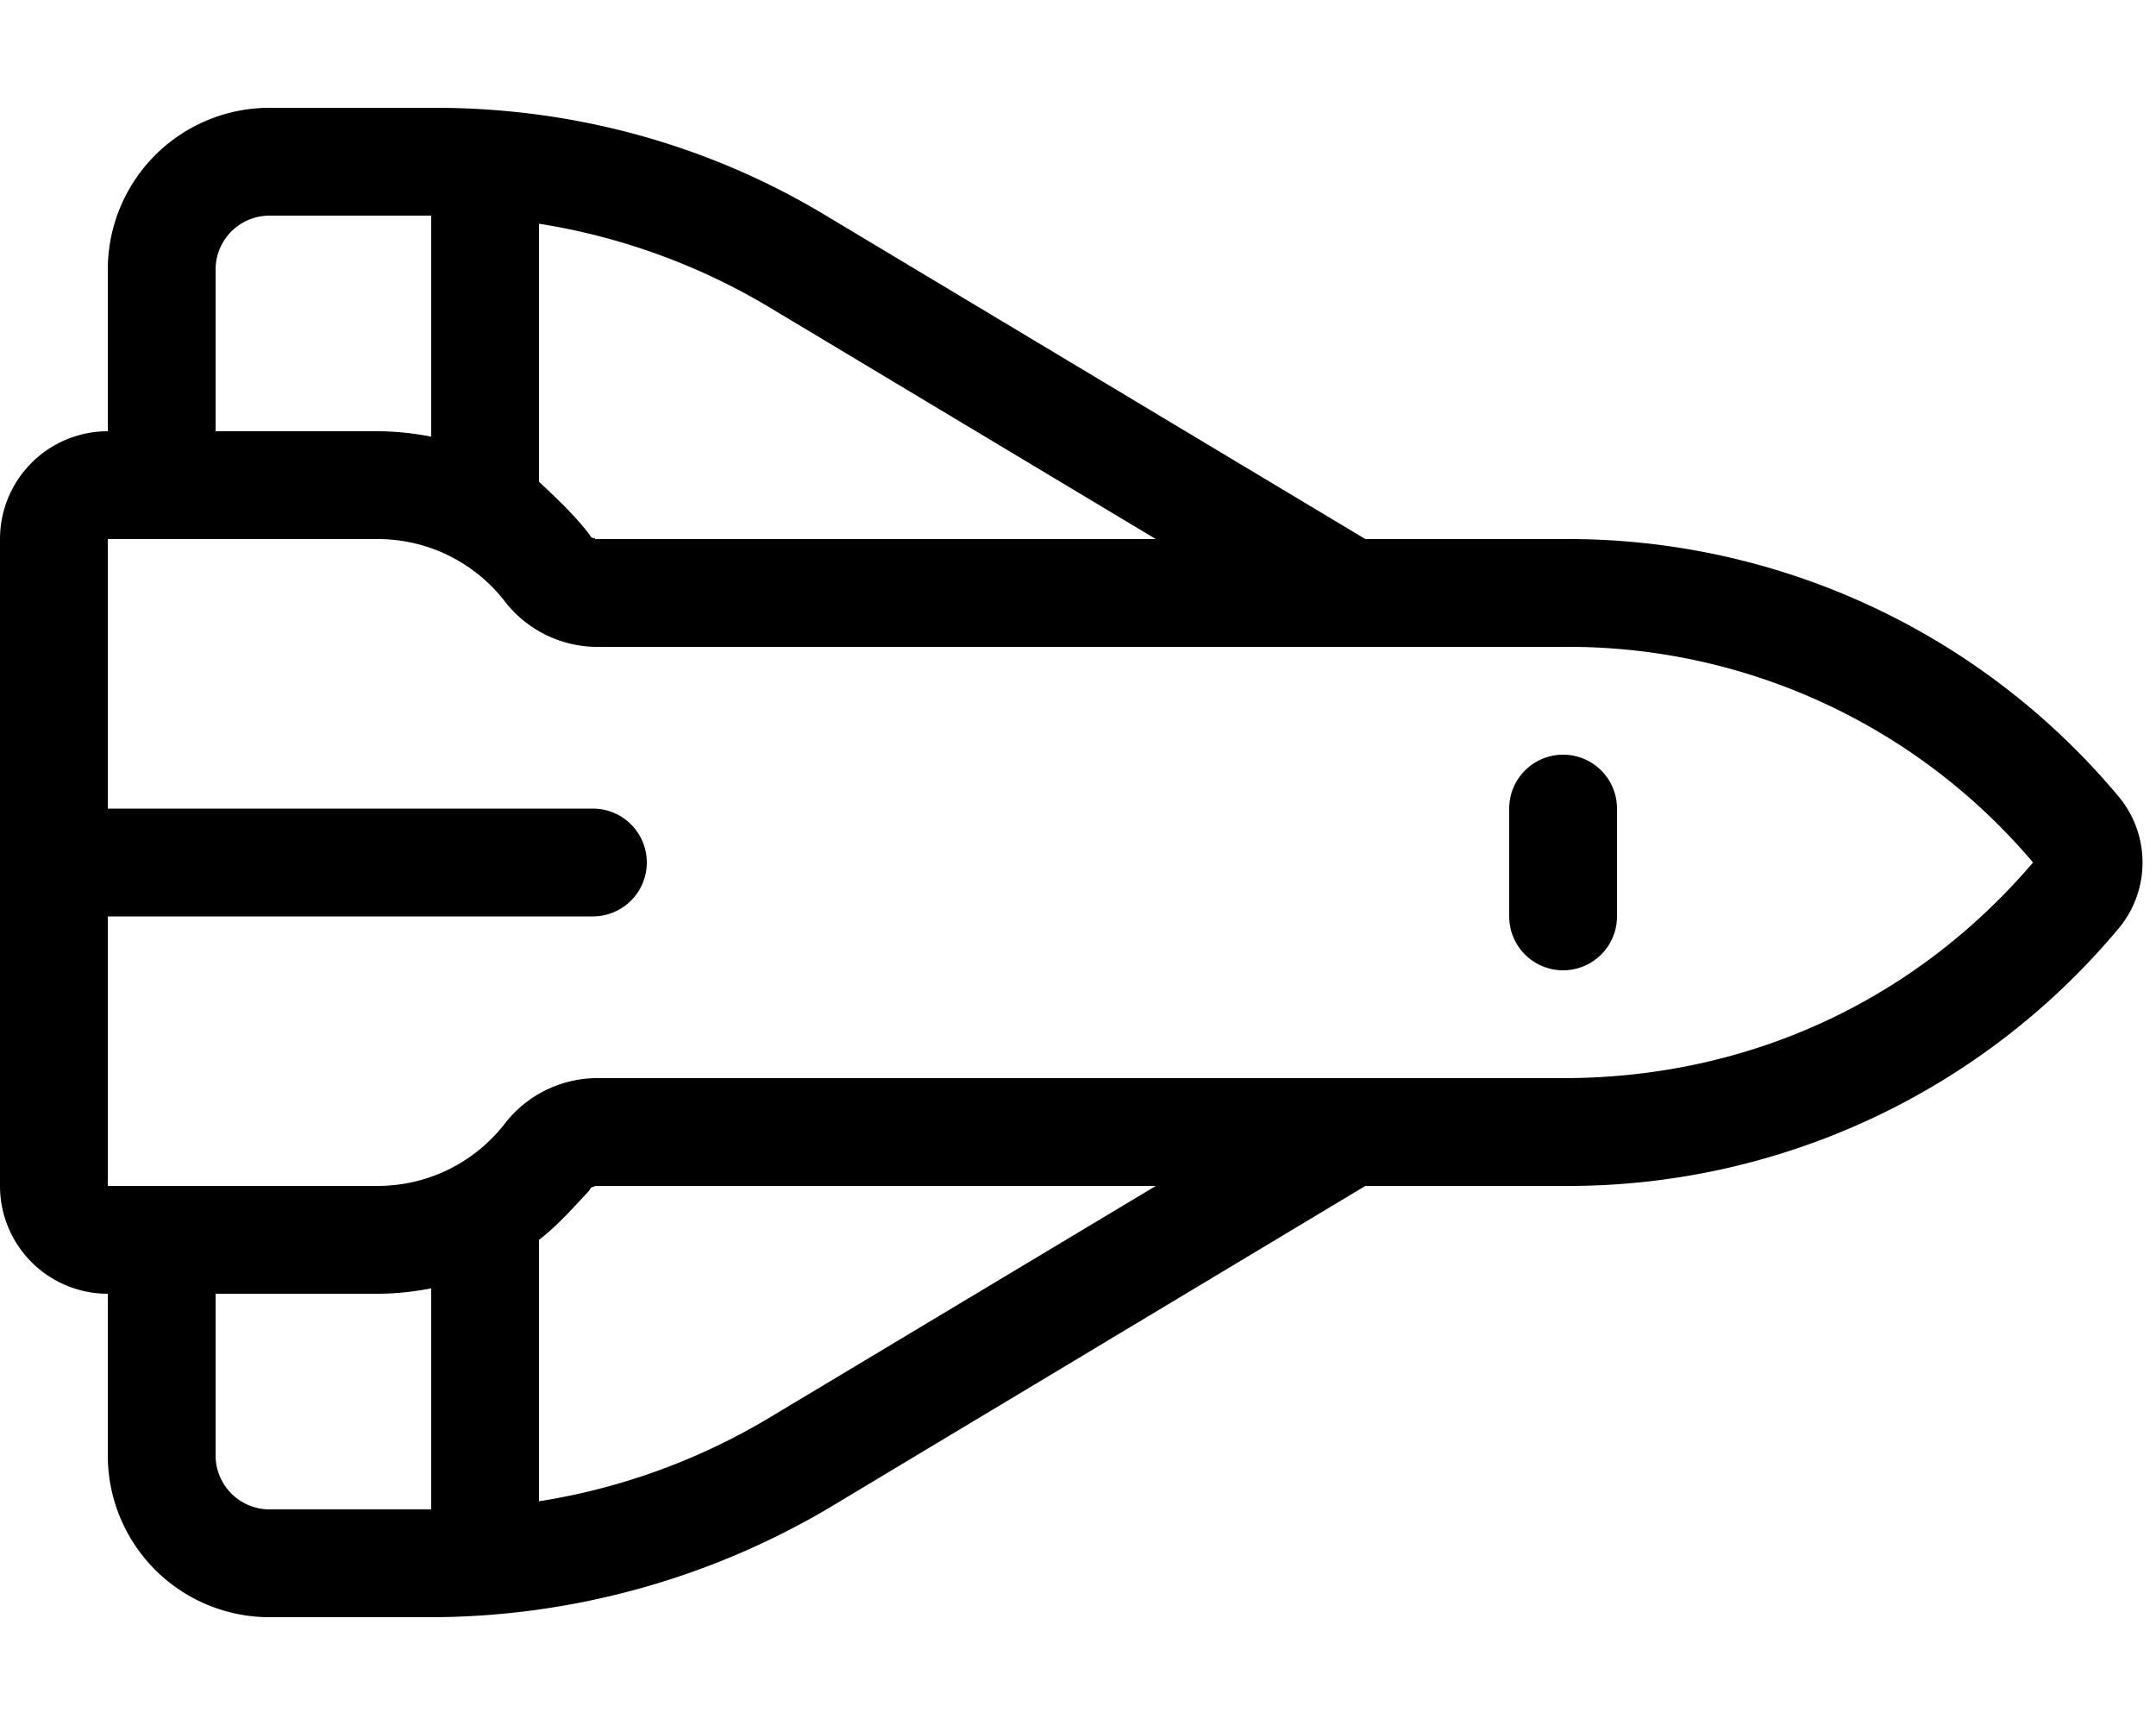
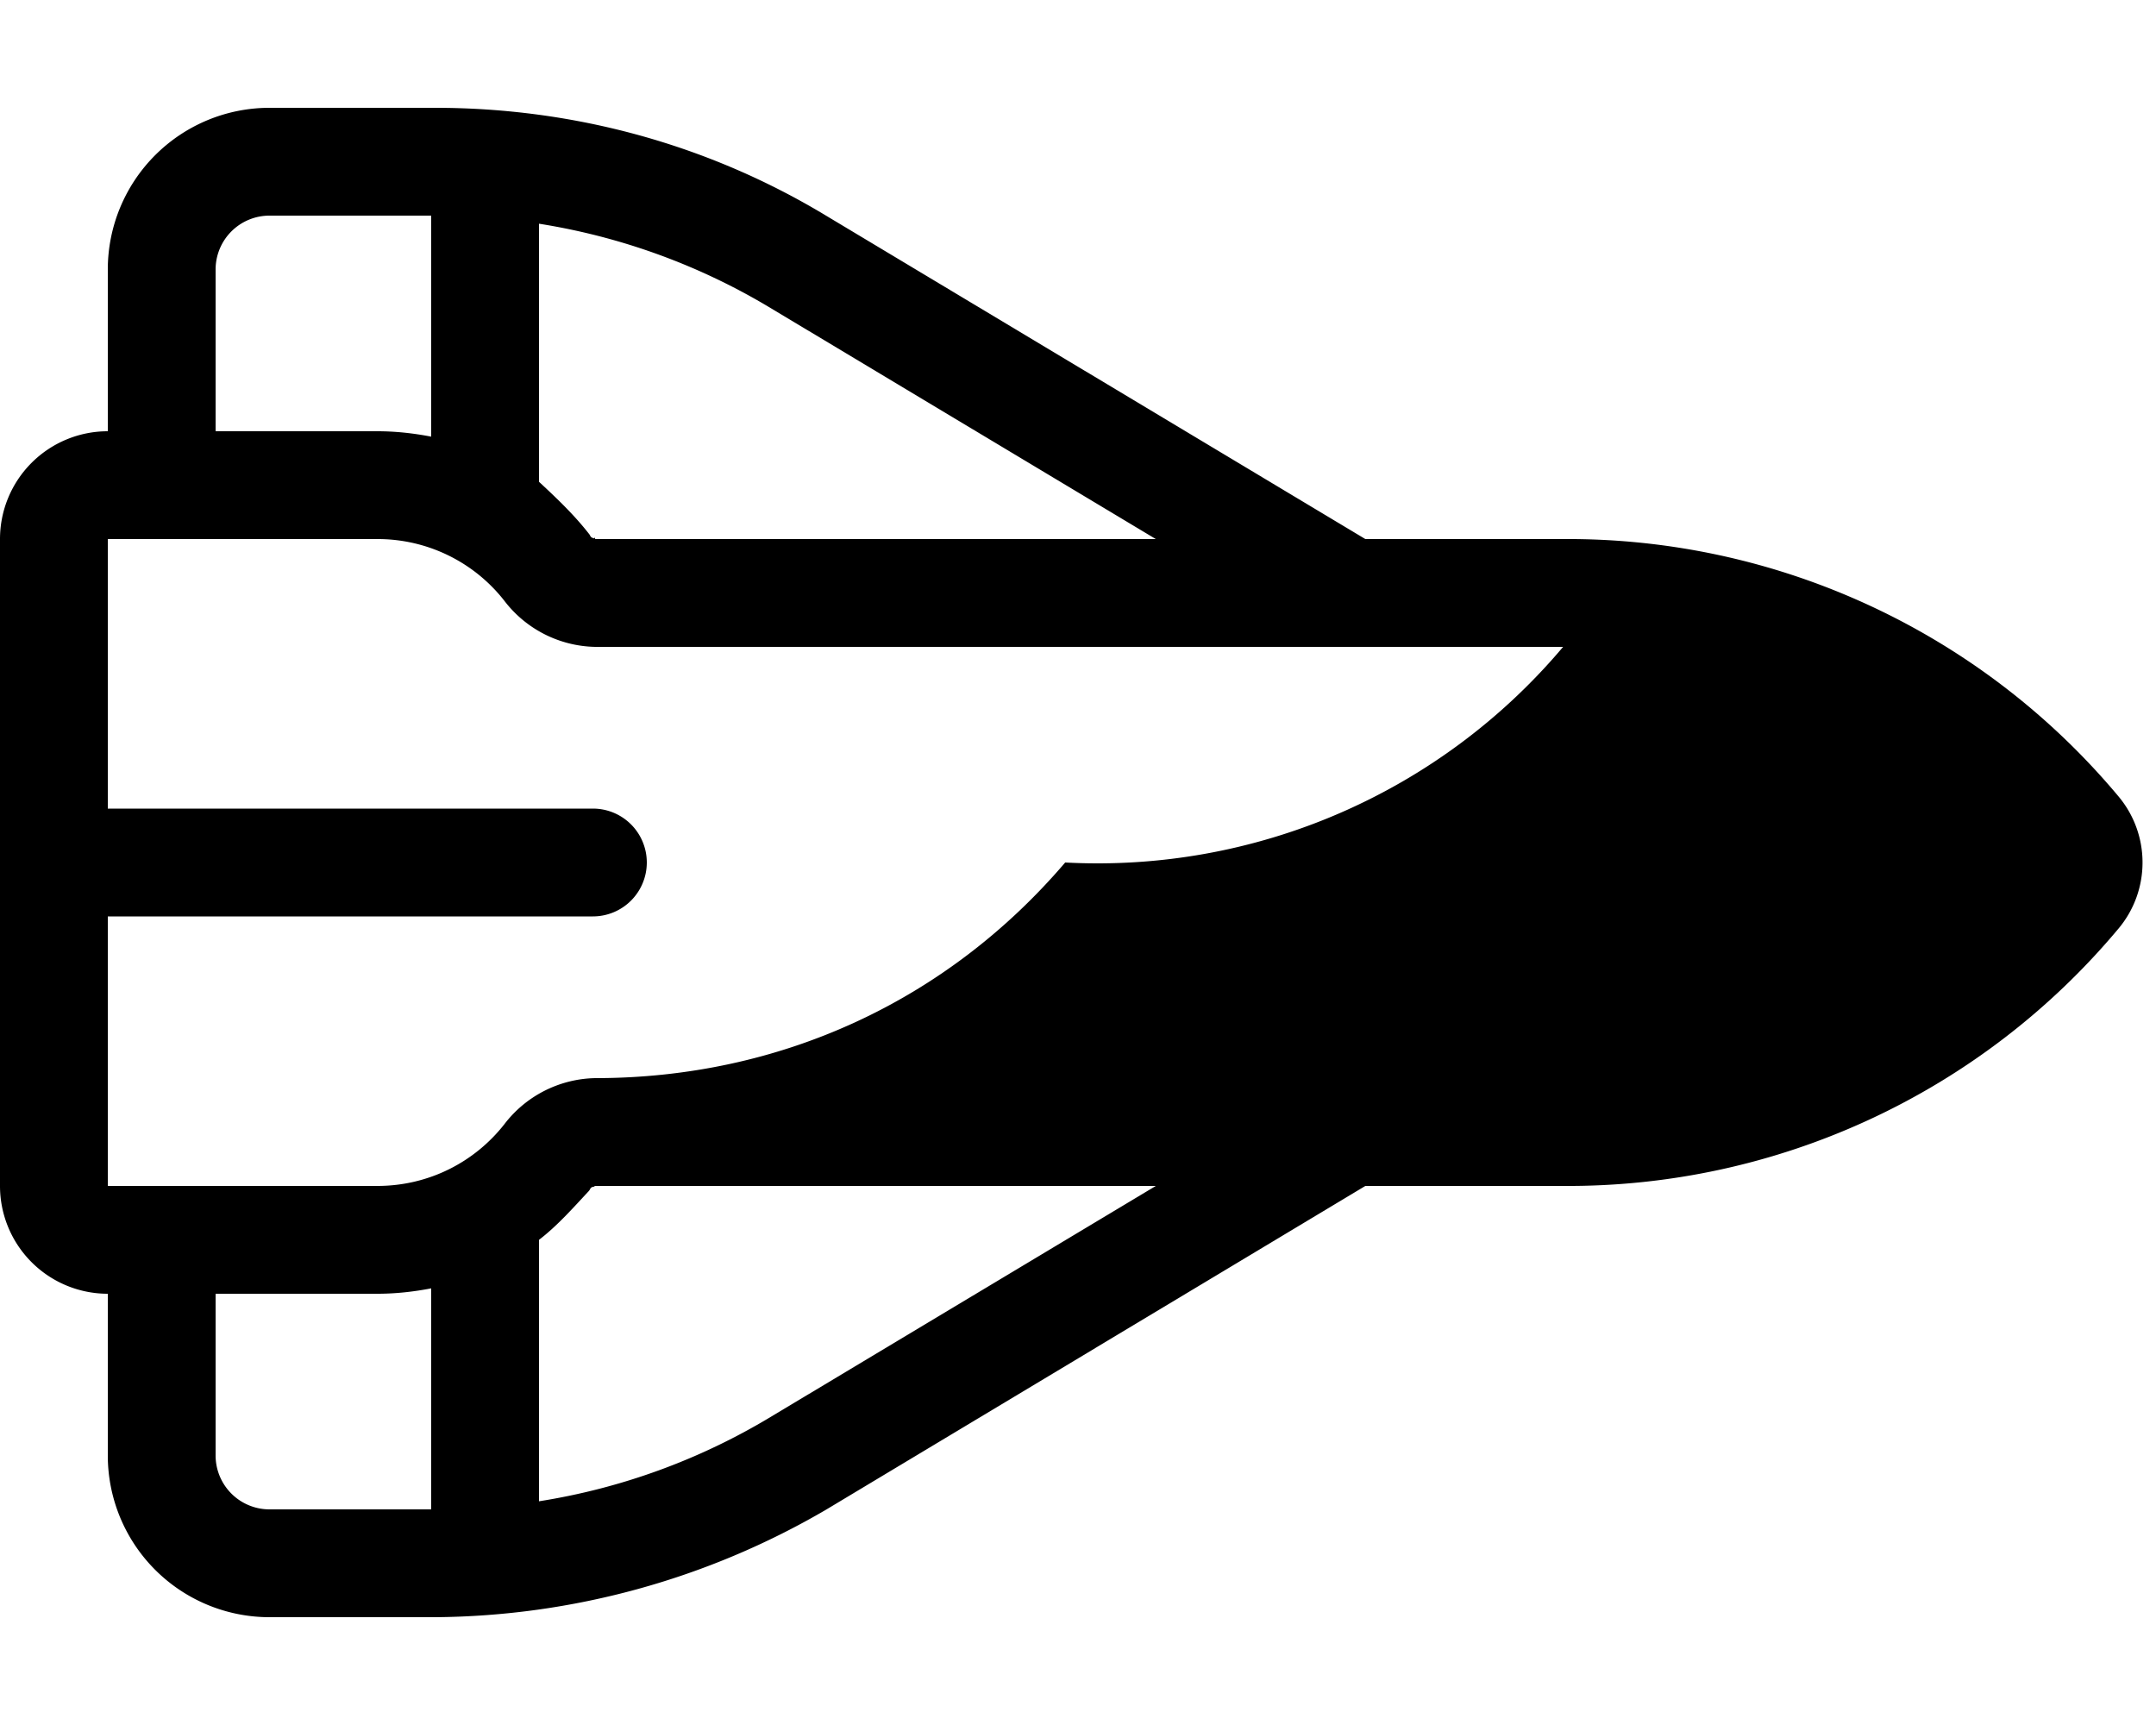
<svg xmlns="http://www.w3.org/2000/svg" aria-hidden="true" data-prefix="fal" data-icon="shuttle-space" class="svg-inline--fa fa-shuttle-space fa-2x mb-6" viewBox="0 0 640 512">
-   <path fill="currentColor" d="M480 240v32a16 16 0 0 1-16 16 16 16 0 0 1-16-16v-32a16 16 0 0 1 16-16 16 16 0 0 1 16 16zM129.1 480H80a48 48 0 0 1-48-48v-48a32 32 0 0 1-32-32V160a32 32 0 0 1 32-32V80a48 48 0 0 1 48-48h49.1c41.5 0 81.3 11 116.1 32l160.1 96H464a213 213 0 0 1 164.8 76.3c9.6 11.4 9.6 28 0 39.4A213 213 0 0 1 464 352h-58.7l-160.1 96.1A233.4 233.4 0 0 1 129.1 480zM64 384v48a16 16 0 0 0 16 16h48v-65.6c-5.2 1-10.5 1.6-16 1.6H64zm279.1-32H176.7s-.2 0-.3.2c-1.3.2-1 .6-1.6 1.3-4.3 4.6-9.3 10.3-14.8 14.5v77.6a190.8 190.8 0 0 0 68.7-25L343.1 352zM112 352c15.3 0 28.9-7.1 37.7-18.3a34.8 34.8 0 0 1 27-13.7H464c54.9 0 104.4-22.9 139.5-64A180.7 180.7 0 0 0 464 192H176.7a34.8 34.8 0 0 1-27-13.7A47.7 47.7 0 0 0 112 160H32v80h144a16 16 0 0 1 16 16 16 16 0 0 1-16 16H32v80h80zM64 128h48c5.5 0 10.8.6 16 1.6V64H80a16 16 0 0 0-16 16v48zm112.4 31.9c.1-.8.3.1.3.1h166.4L228.7 91.4a191.2 191.2 0 0 0-68.7-25V143c5.5 5.1 10.5 9.9 14.8 15.4.6.7.3 1.1 1.6 1.4z" />
+   <path fill="currentColor" d="M480 240v32a16 16 0 0 1-16 16 16 16 0 0 1-16-16v-32a16 16 0 0 1 16-16 16 16 0 0 1 16 16zM129.1 480H80a48 48 0 0 1-48-48v-48a32 32 0 0 1-32-32V160a32 32 0 0 1 32-32V80a48 48 0 0 1 48-48h49.1c41.5 0 81.3 11 116.1 32l160.1 96H464a213 213 0 0 1 164.8 76.3c9.6 11.4 9.6 28 0 39.4A213 213 0 0 1 464 352h-58.7l-160.1 96.1A233.4 233.4 0 0 1 129.1 480zM64 384v48a16 16 0 0 0 16 16h48v-65.6c-5.2 1-10.5 1.6-16 1.6H64zm279.1-32H176.7s-.2 0-.3.2c-1.3.2-1 .6-1.6 1.3-4.3 4.6-9.3 10.3-14.8 14.5v77.6a190.8 190.8 0 0 0 68.7-25L343.1 352zM112 352c15.3 0 28.9-7.1 37.7-18.3a34.8 34.8 0 0 1 27-13.7c54.9 0 104.4-22.9 139.5-64A180.7 180.7 0 0 0 464 192H176.7a34.8 34.8 0 0 1-27-13.7A47.7 47.7 0 0 0 112 160H32v80h144a16 16 0 0 1 16 16 16 16 0 0 1-16 16H32v80h80zM64 128h48c5.5 0 10.8.6 16 1.6V64H80a16 16 0 0 0-16 16v48zm112.4 31.9c.1-.8.3.1.3.1h166.4L228.7 91.4a191.2 191.2 0 0 0-68.7-25V143c5.5 5.1 10.5 9.9 14.8 15.4.6.7.3 1.1 1.6 1.4z" />
</svg>